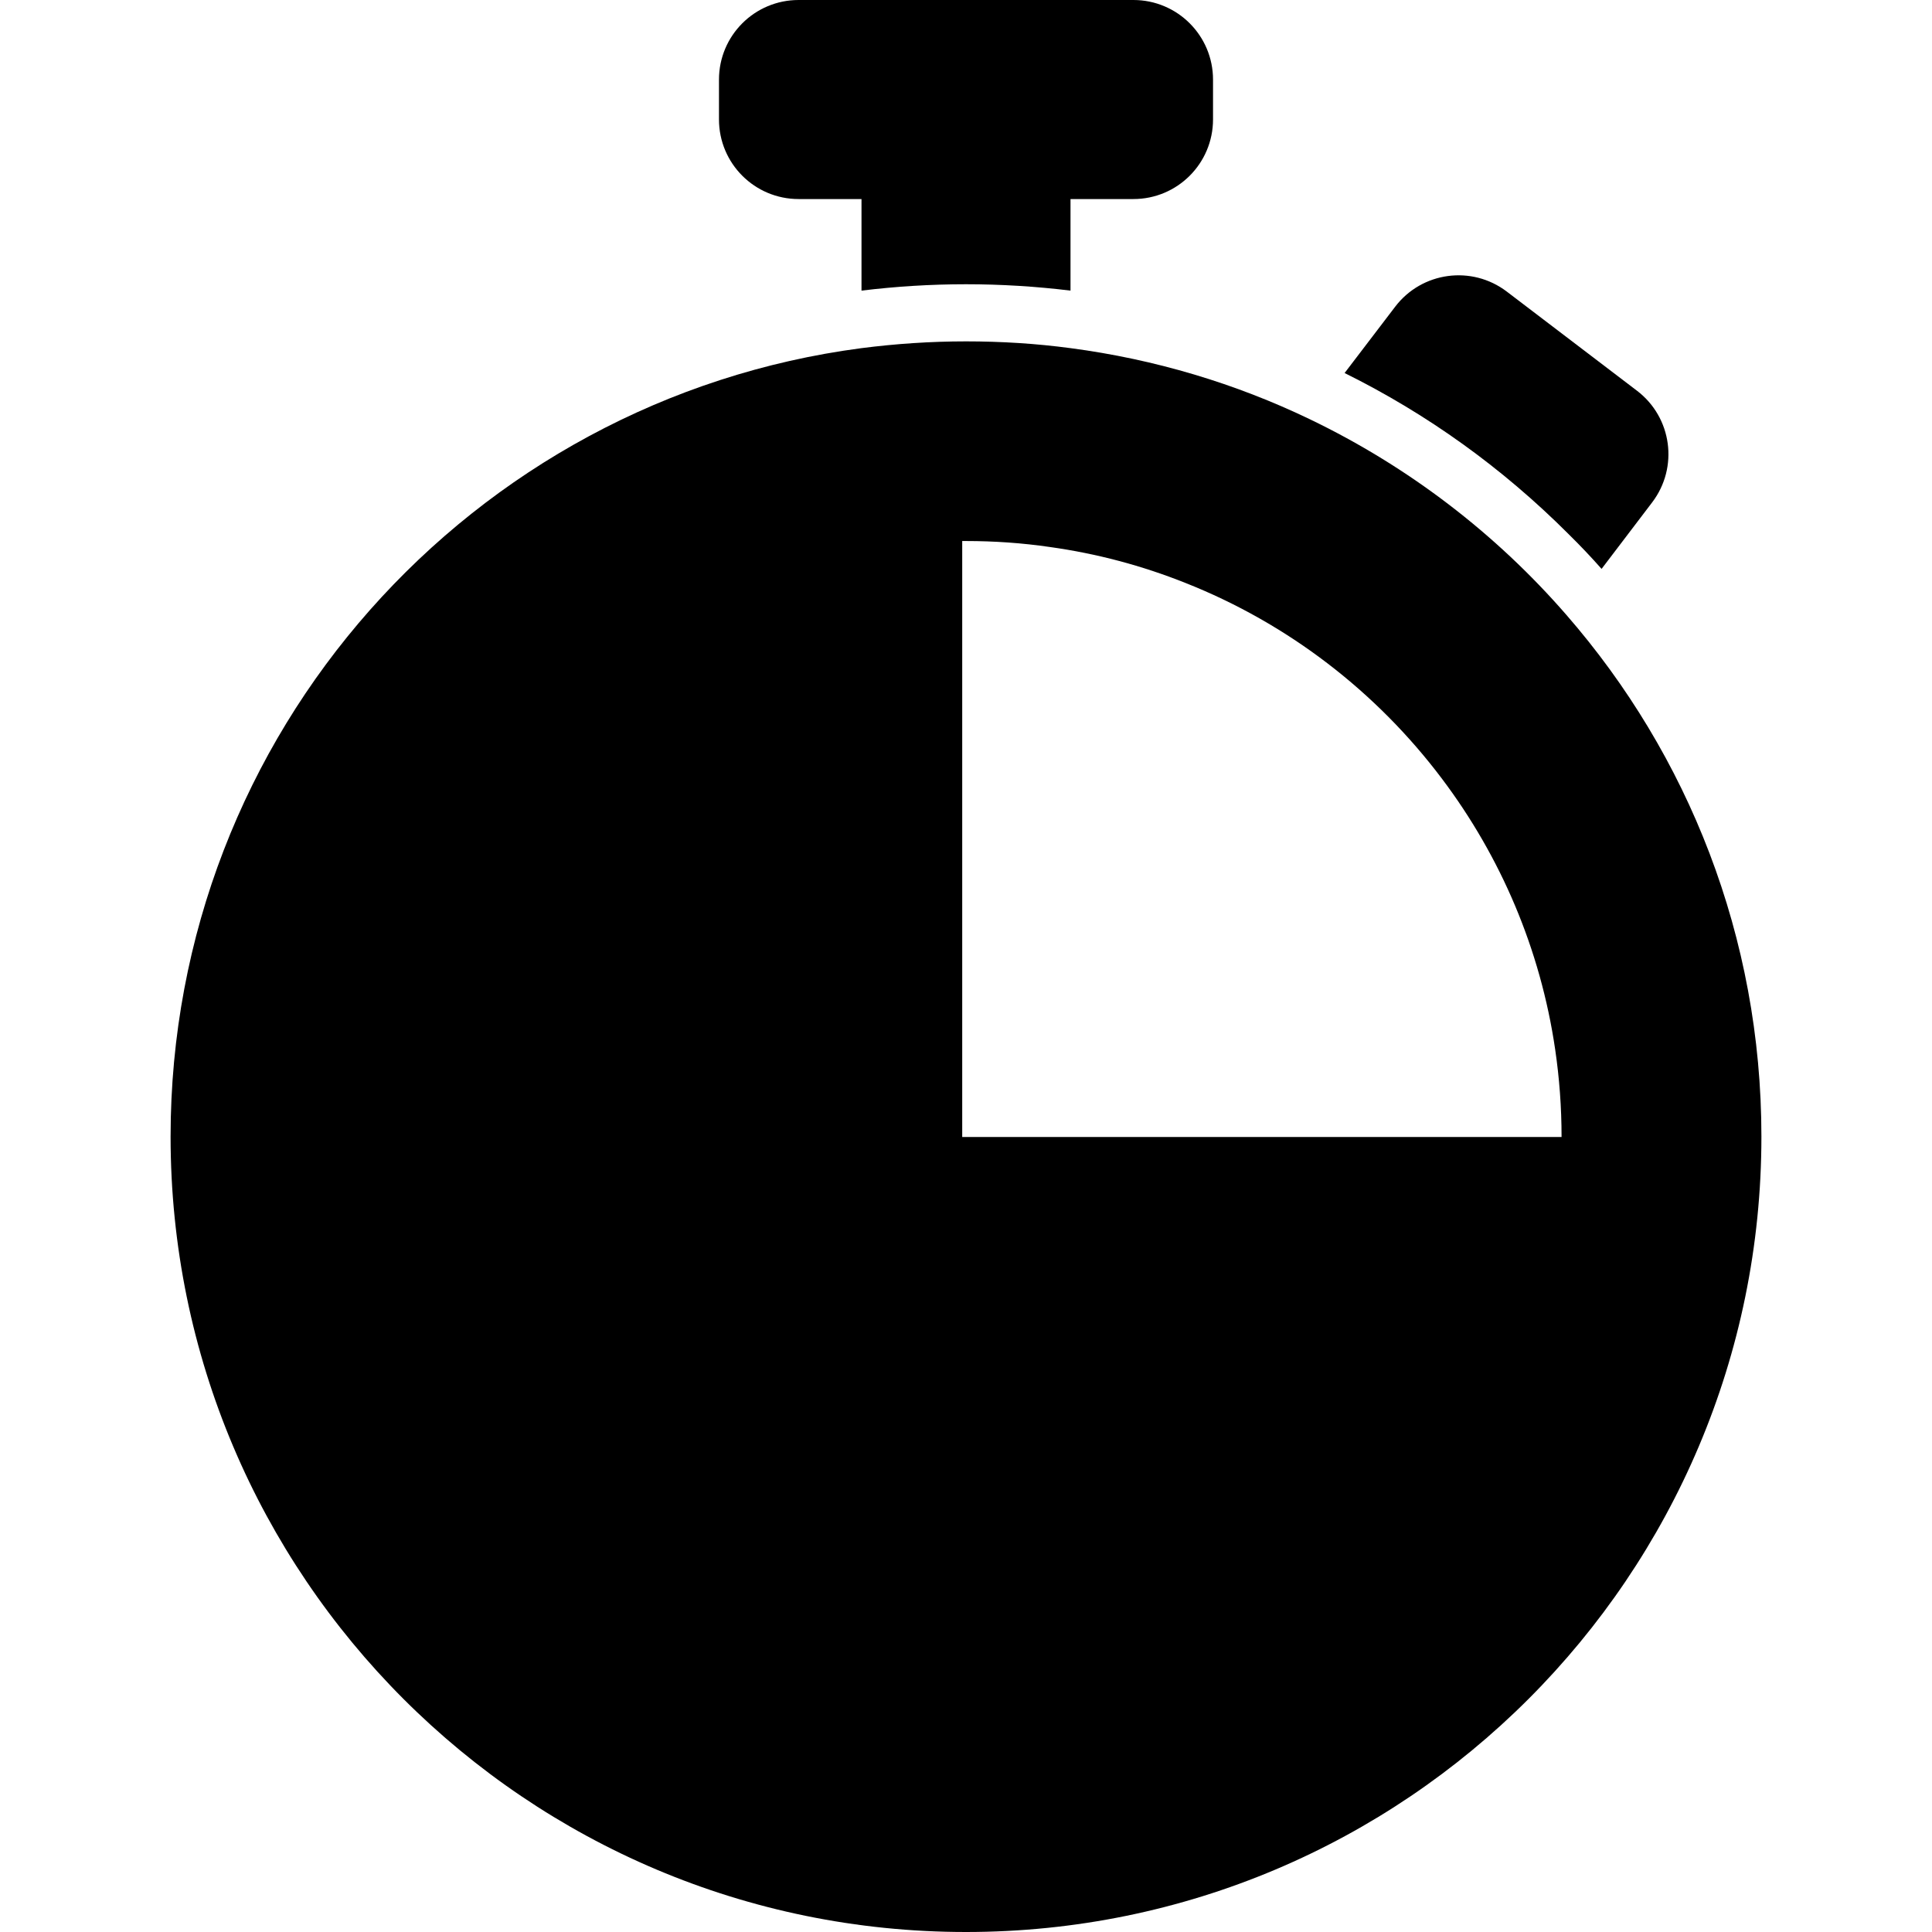
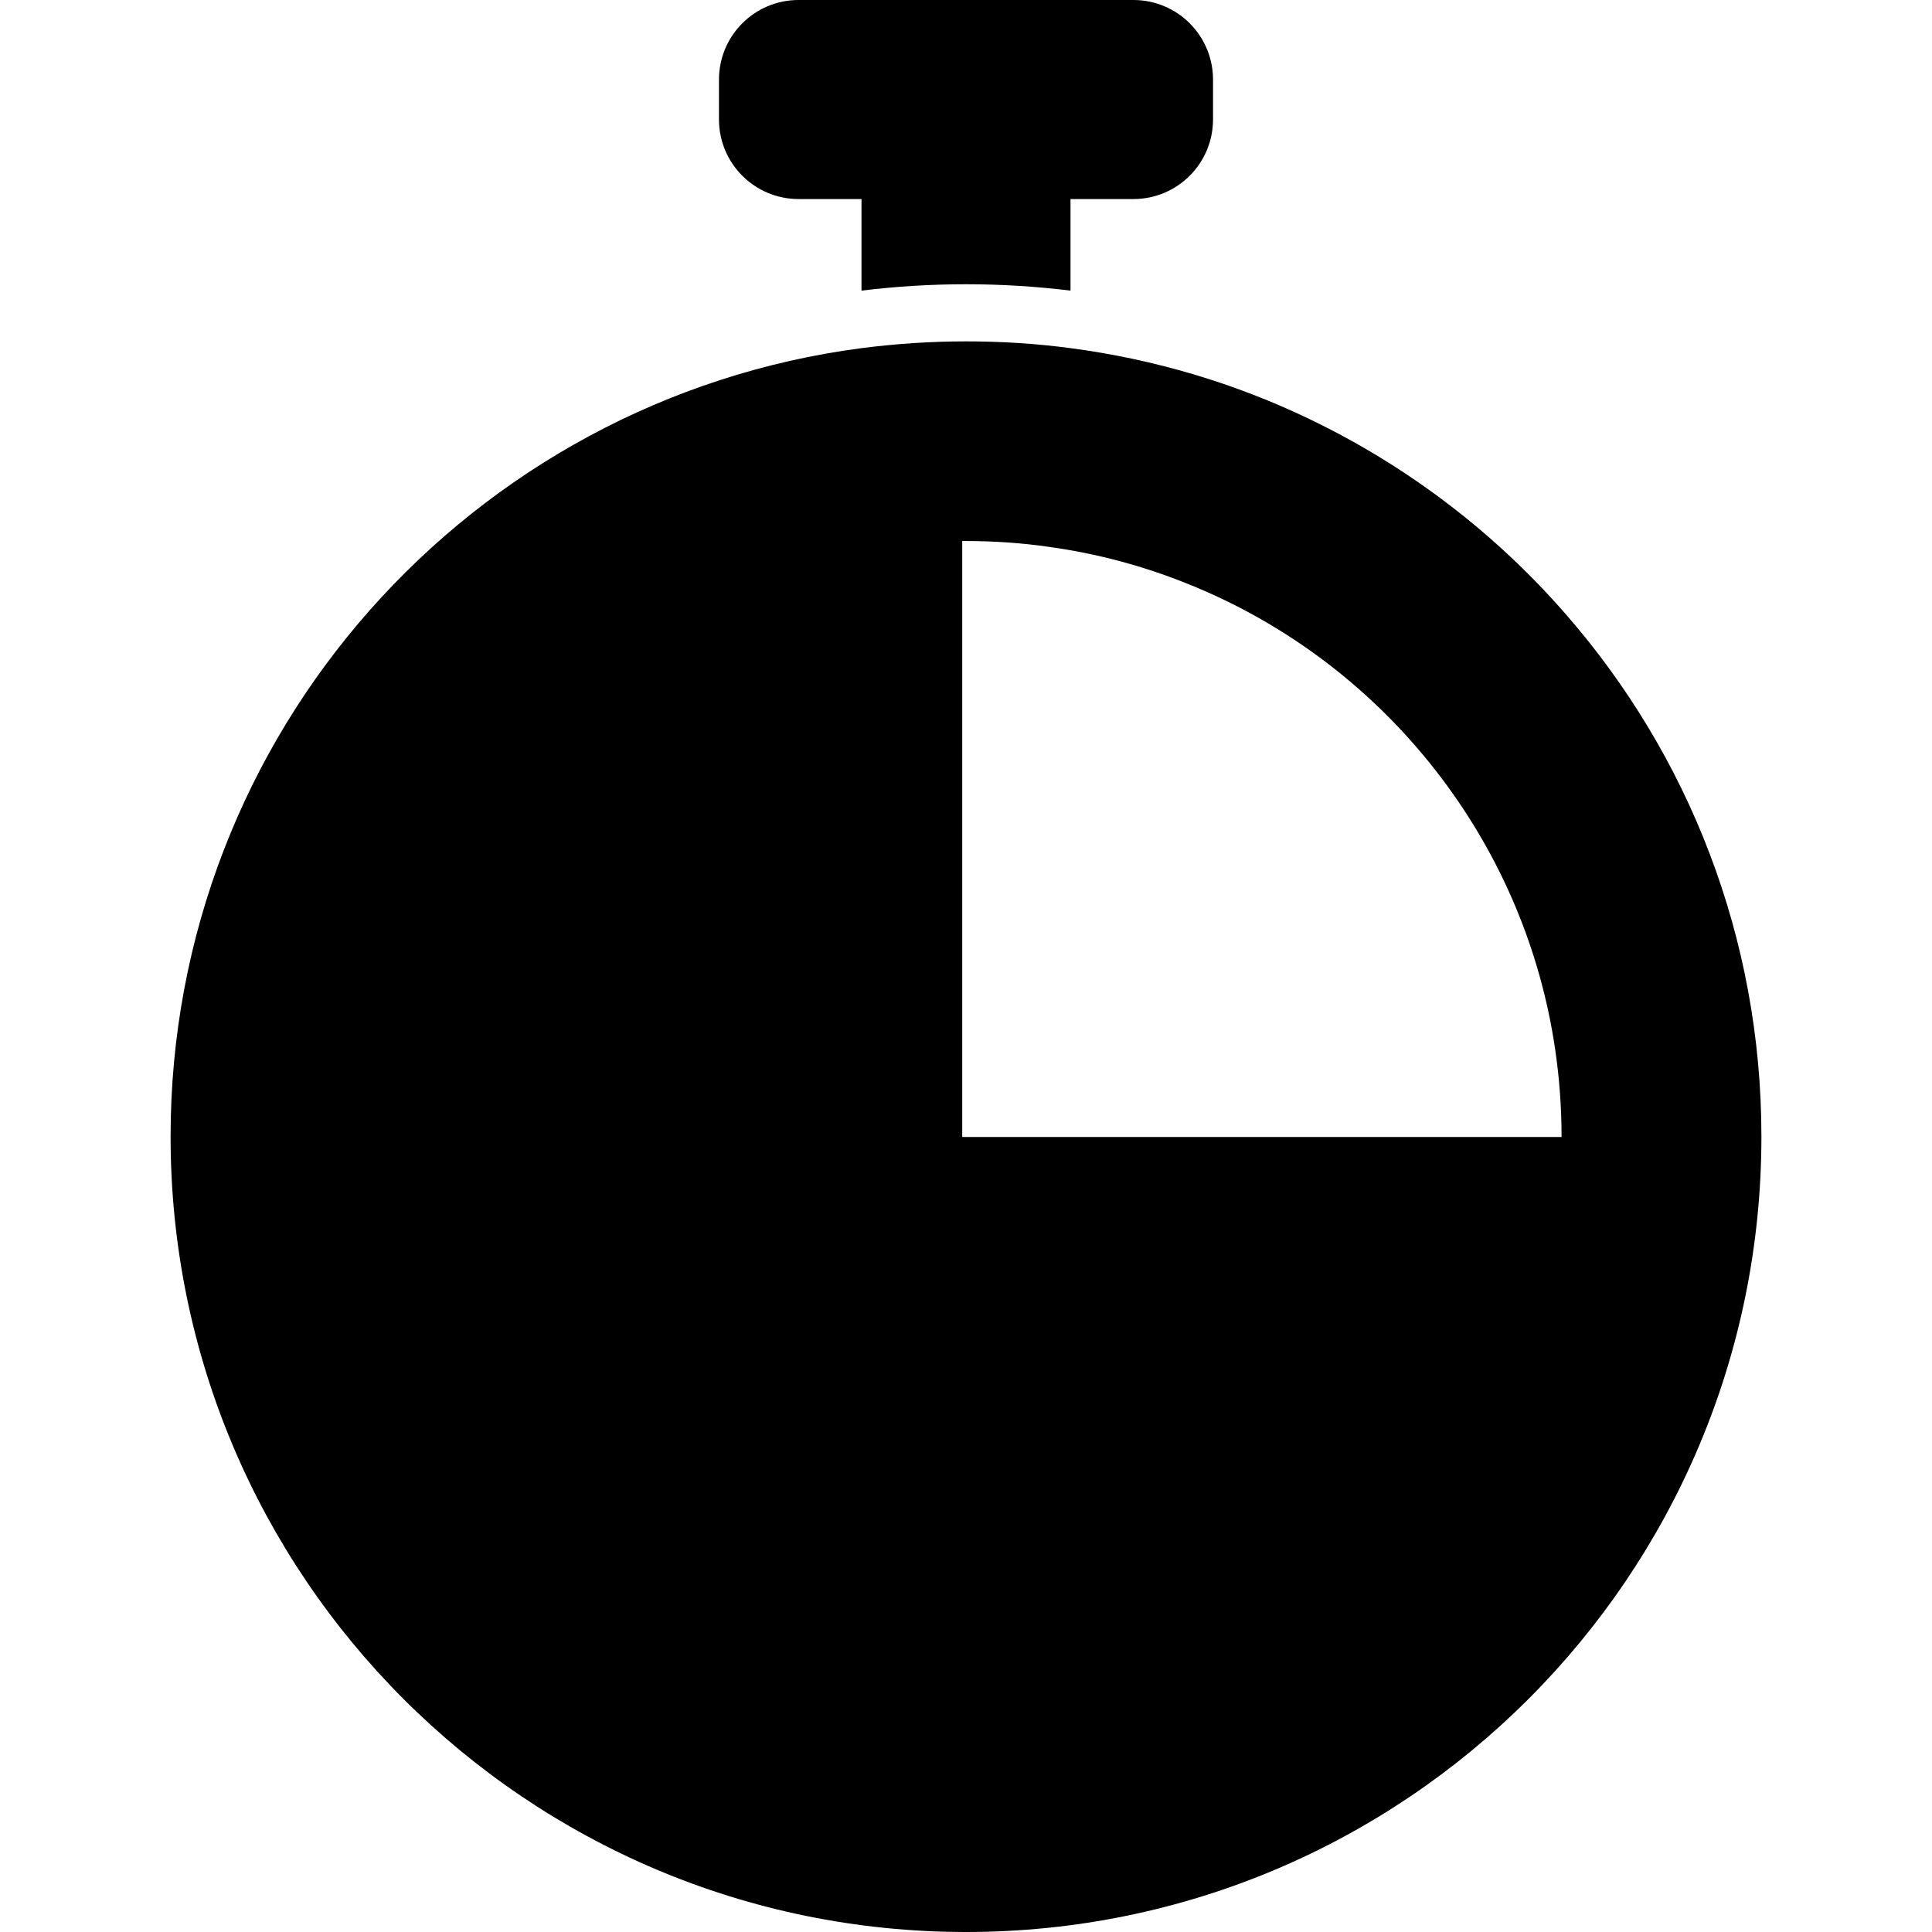
<svg xmlns="http://www.w3.org/2000/svg" version="1.1" id="Capa_1" x="0px" y="0px" width="970.6px" height="970.6px" viewBox="0 0 970.6 970.6" style="enable-background:new 0 0 970.6 970.6;" xml:space="preserve">
  <g>
    <g>
-       <path d="M804.601,285.8l25.4-33.4c13.398-17.6,10-42.7-7.602-56.1l-65.398-49.8c-17.602-13.4-42.701-10-56.102,7.6l-25.398,33.3    c41.6,20.6,79.299,47.7,112.398,80.8C793.8,274,799.3,279.8,804.601,285.8z" />
      <path d="M485.3,142.8c17.701,0,35.201,1.1,52.5,3.2v-46h31.6c22.102,0,40-17.9,40-40V40c0-22.1-17.898-40-40-40H401.201    c-22.101,0-40,17.9-40,40v20c0,22.1,17.899,40,40,40h31.6v46C450.1,143.9,467.6,142.8,485.3,142.8z" />
      <path d="M485.3,970.6c220.701,0,399.599-178.899,399.599-399.6c0-100.3-36.898-191.9-97.898-262c-35.602-41-79.5-74.6-129-98.4    C620.8,192.7,580.3,180.5,537.8,174.9c-17.199-2.3-34.699-3.4-52.5-3.4c-17.8,0-35.3,1.2-52.5,3.4    C236.9,200.6,85.7,368.2,85.7,571C85.7,791.7,264.6,970.6,485.3,970.6z M595.399,292.8c51.602,20.4,96.102,54.7,129,98.4    c29.4,39,49.5,85.5,56.9,136.1c2.1,14.3,3.201,29,3.201,43.9H587.3h-102h-1.9v-1.5v-130V271.8c0.601,0,1.301,0,1.9,0    c14.3,0,28.4,1,42.099,3C551.101,278.1,573.8,284.2,595.399,292.8z" />
    </g>
  </g>
  <g>
</g>
  <g>
</g>
  <g>
</g>
  <g>
</g>
  <g>
</g>
  <g>
</g>
  <g>
</g>
  <g>
</g>
  <g>
</g>
  <g>
</g>
  <g>
</g>
  <g>
</g>
  <g>
</g>
  <g>
</g>
  <g>
</g>
</svg>